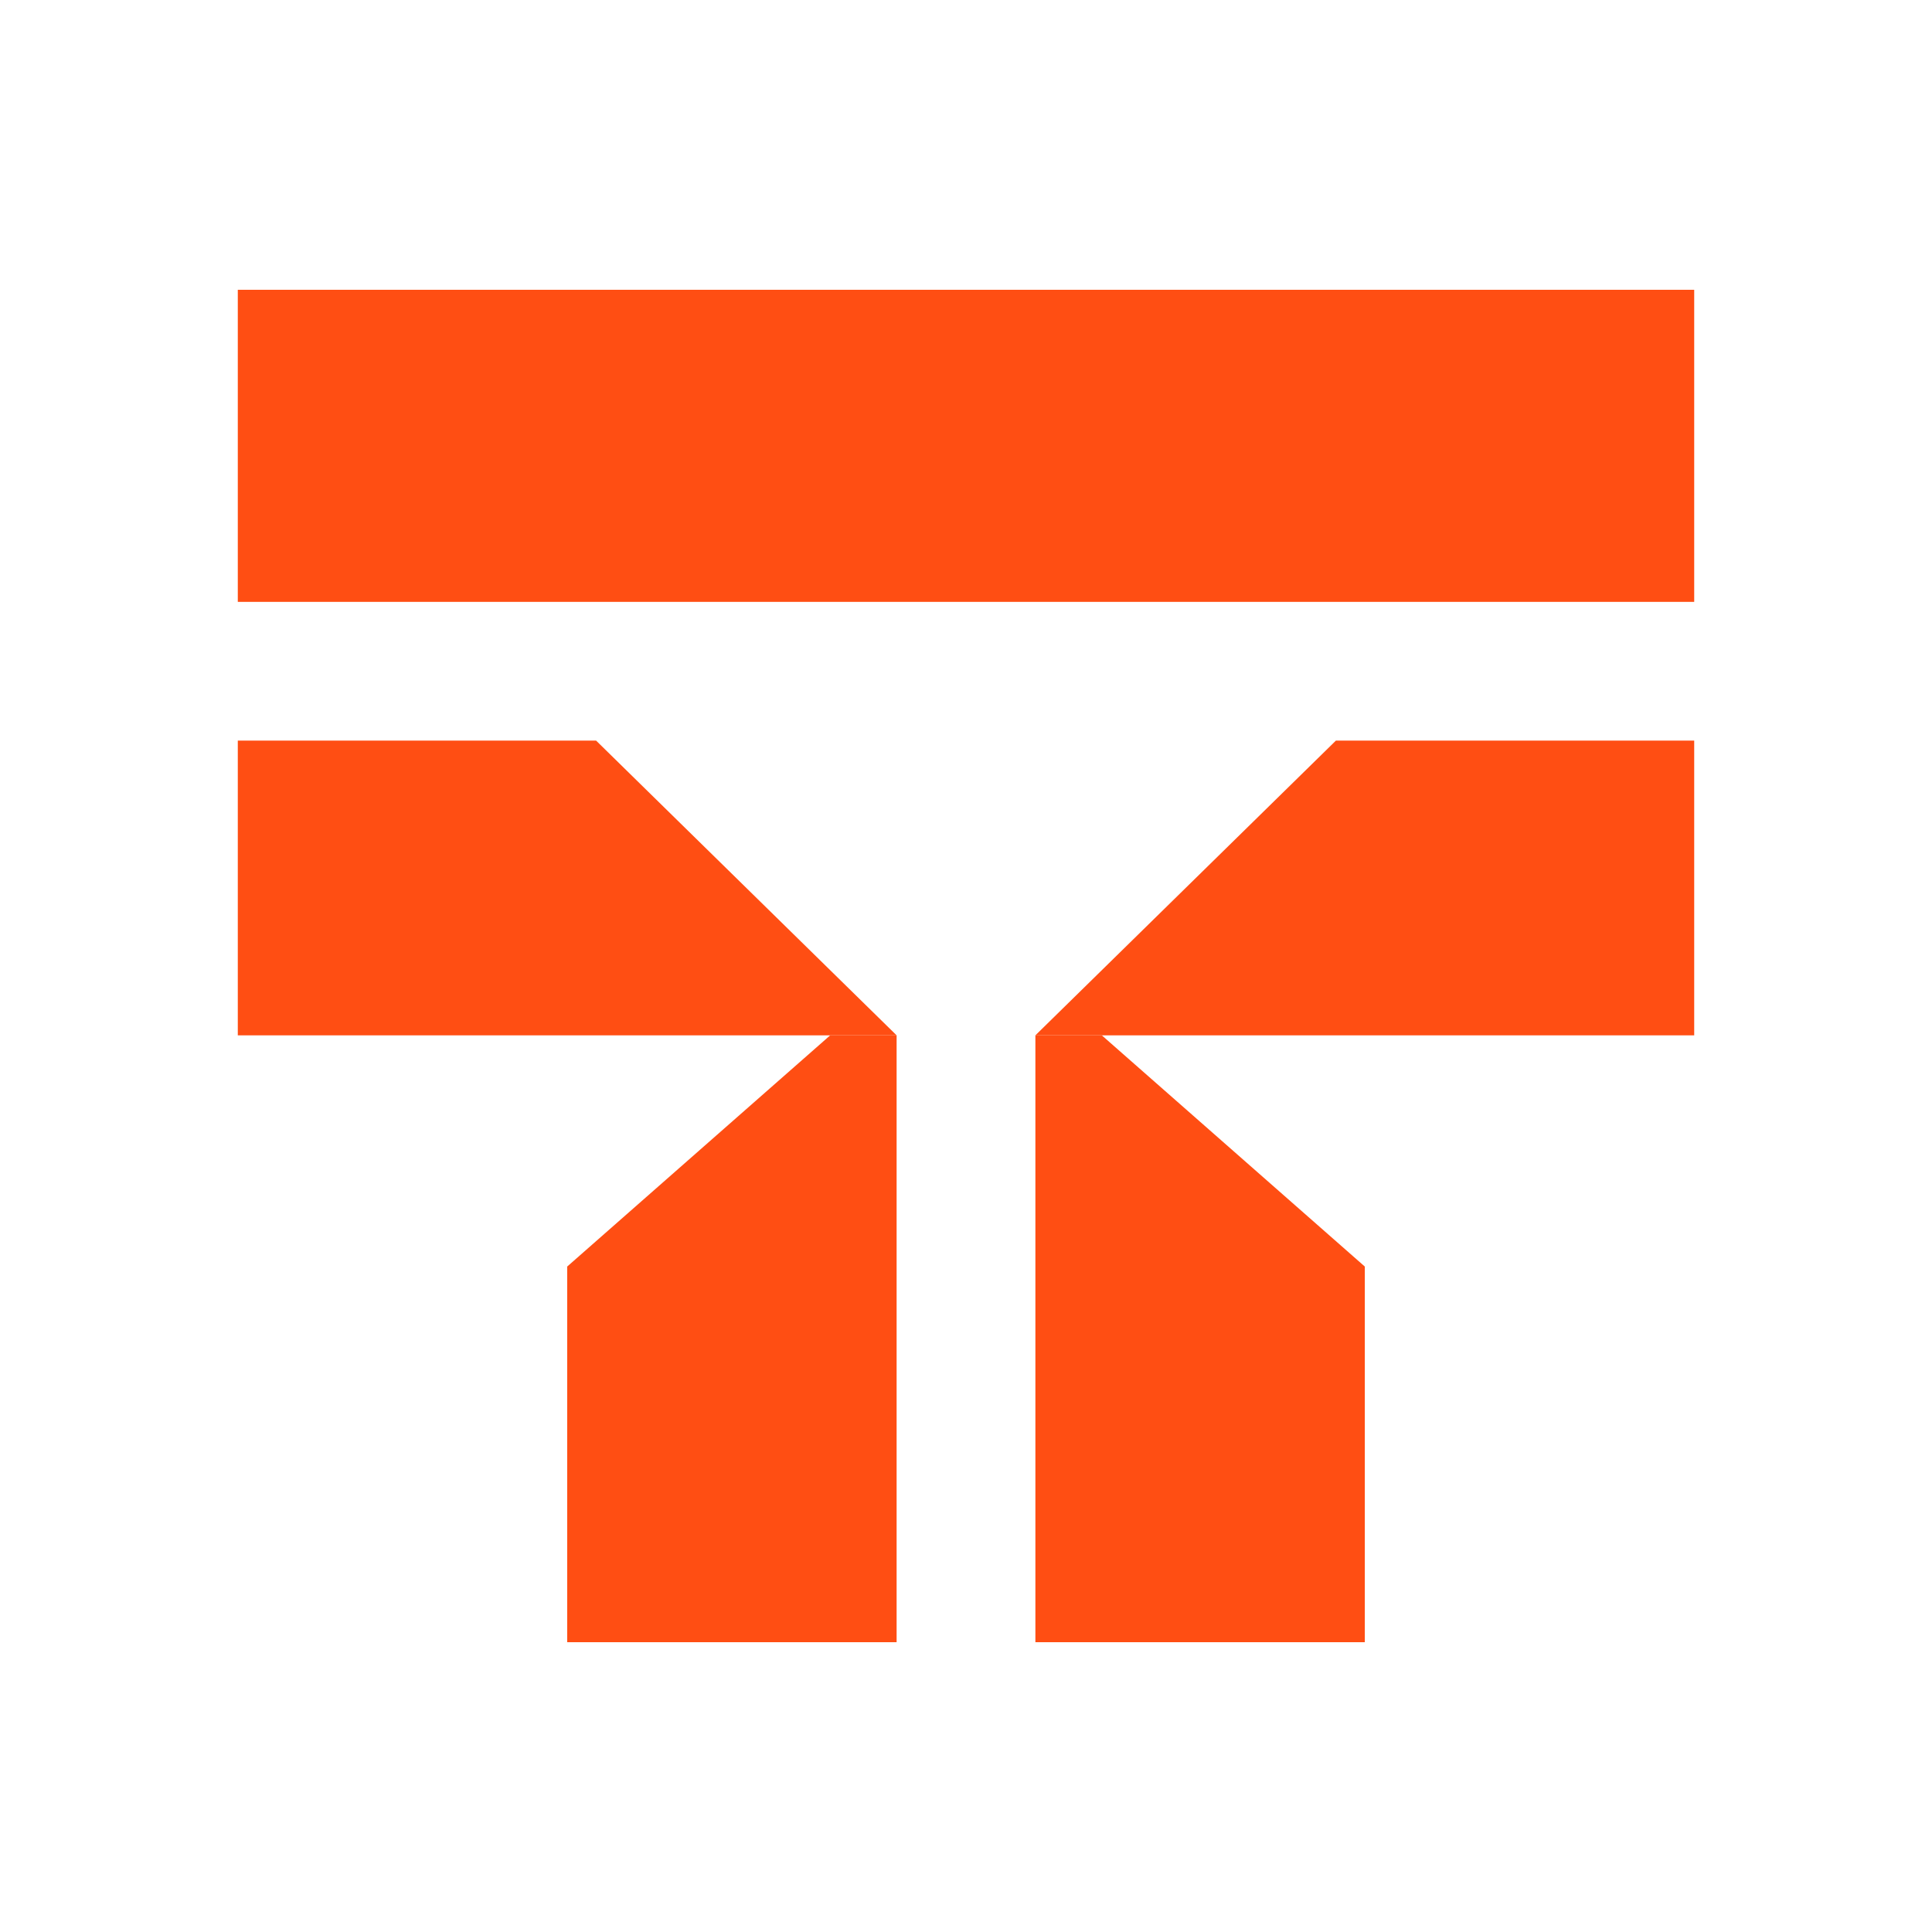
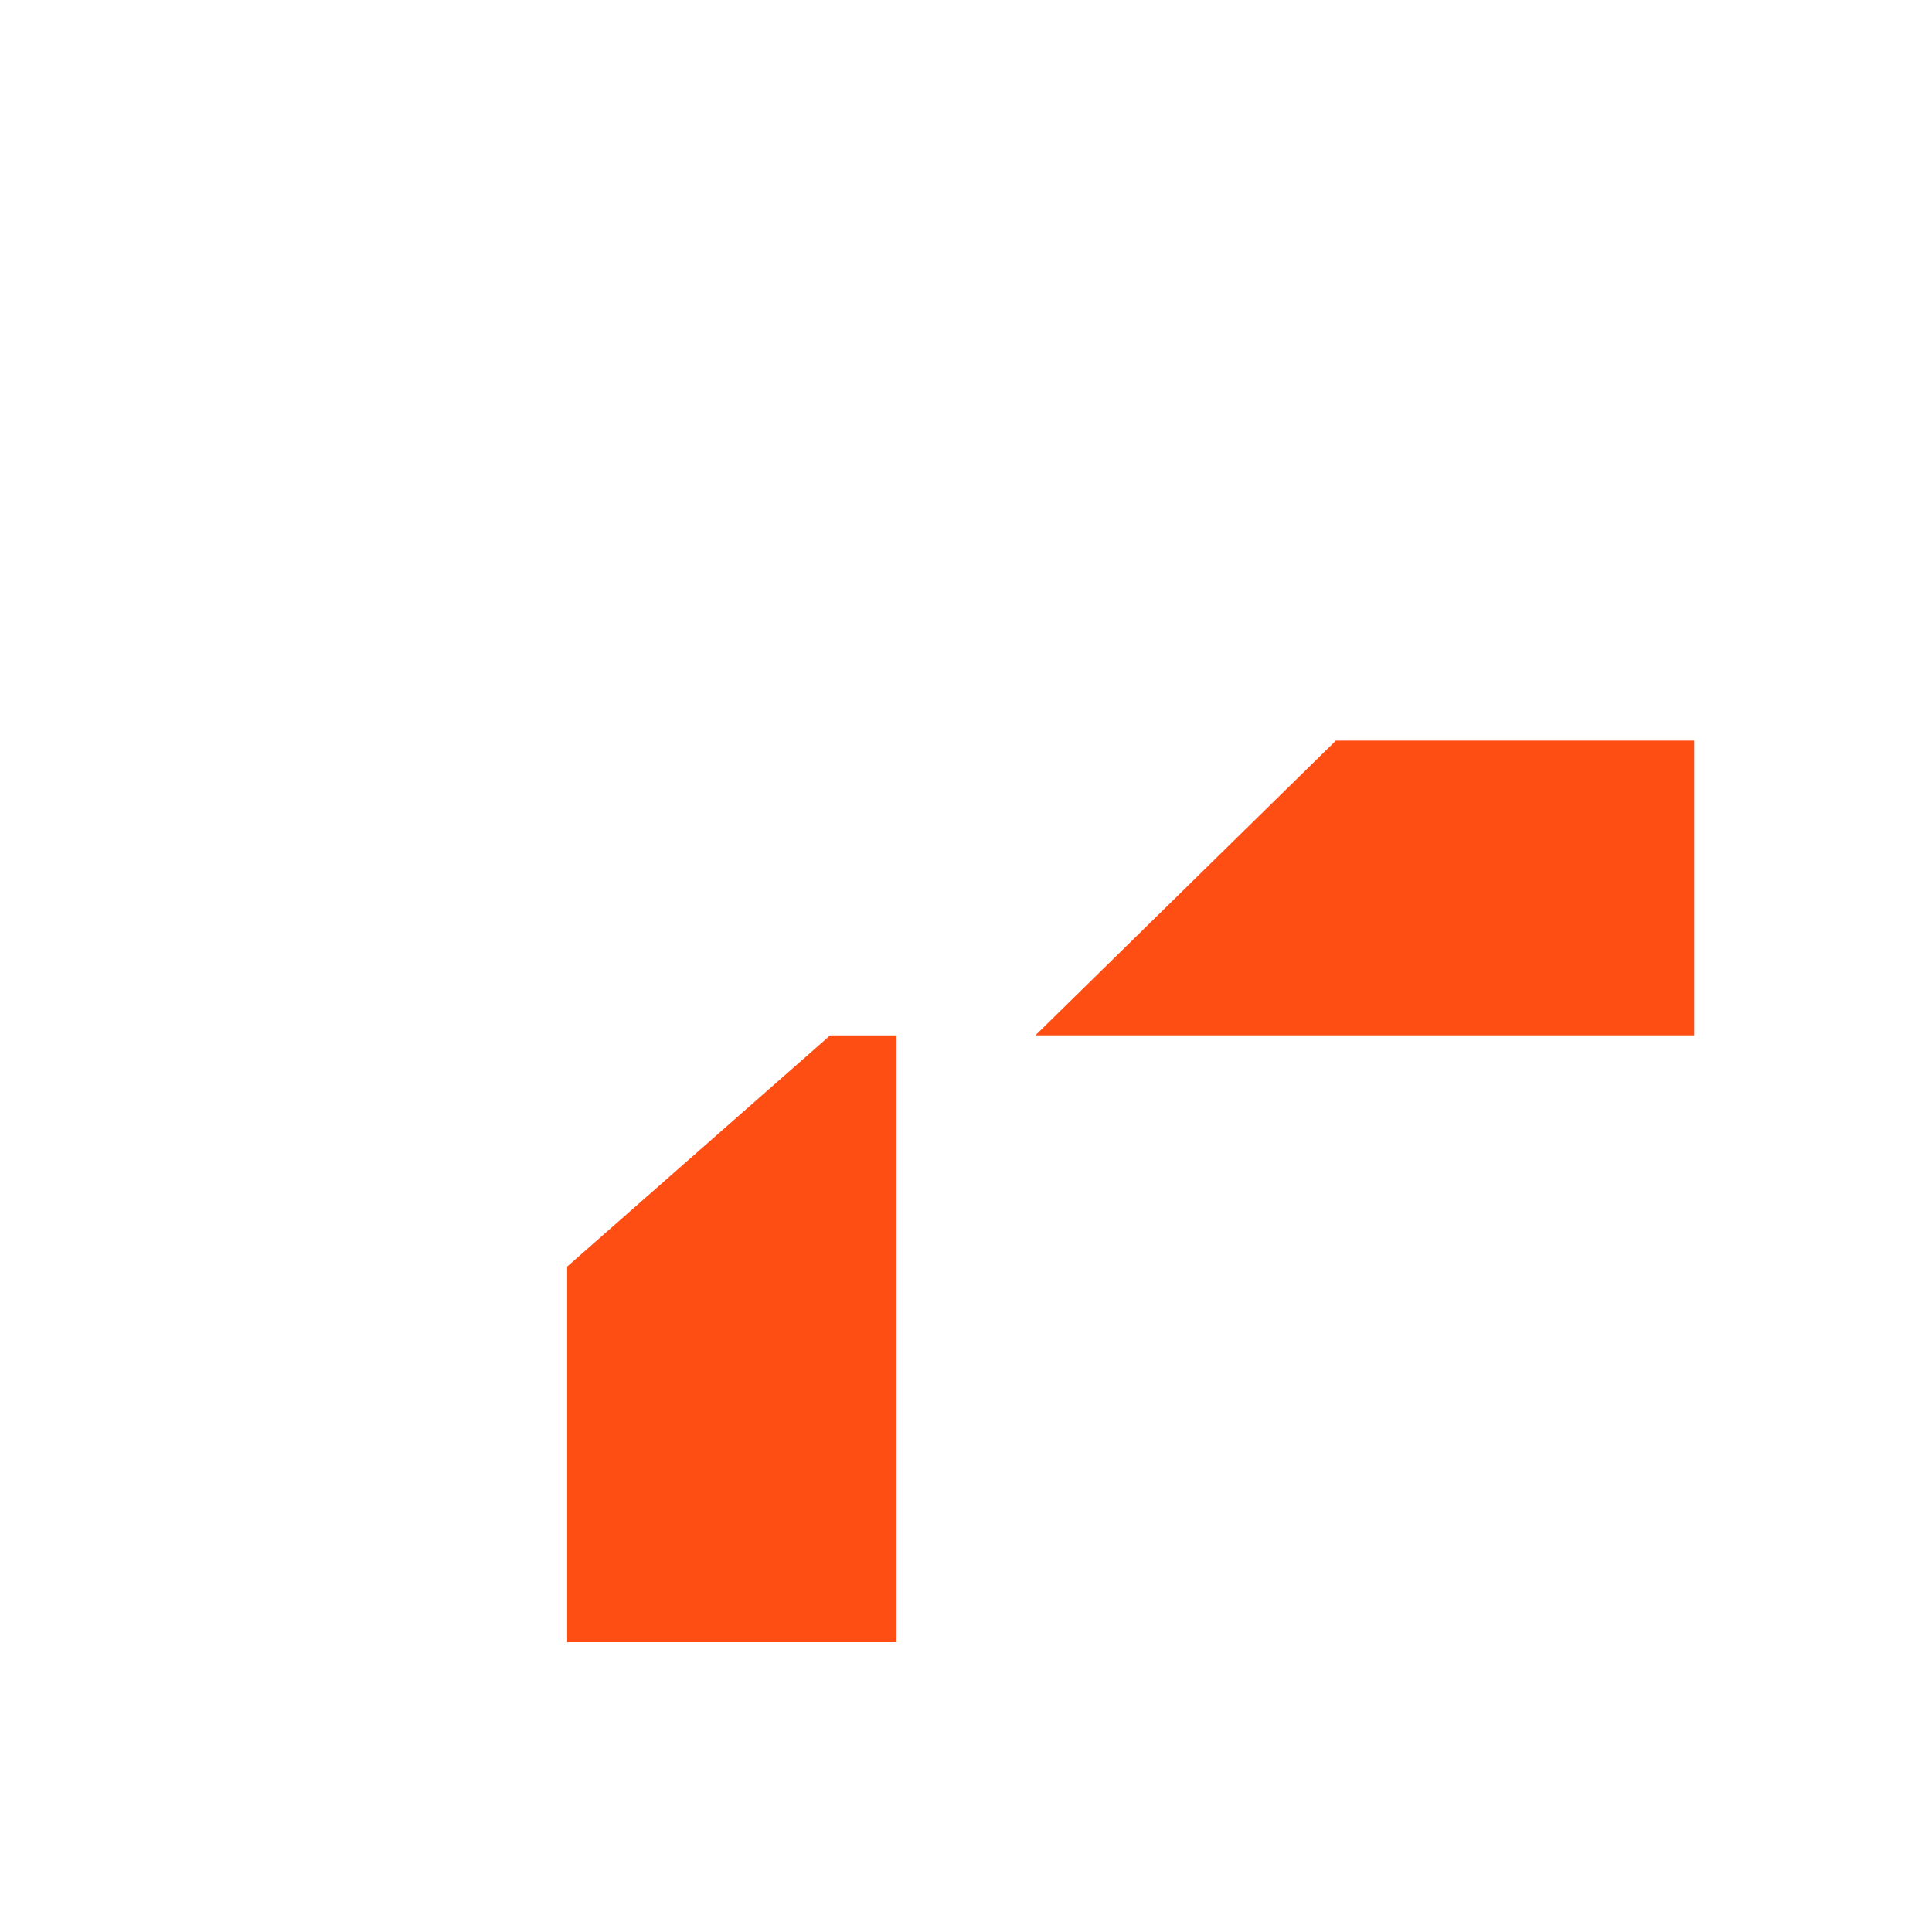
<svg xmlns="http://www.w3.org/2000/svg" width="120" height="120" viewBox="0 0 120 120" fill="none">
-   <path d="M105.23 17.999H14.77V37.383H105.23V17.999Z" fill="#FF4E13" />
  <path d="M35.229 78.668L51.562 64.309H55.69V102.001H35.229V78.668Z" fill="#FF4E13" />
-   <path d="M14.77 46.001H37.026L55.692 64.308H14.77V46.001Z" fill="#FF4E13" />
-   <path d="M84.771 78.668L68.438 64.309H64.31V102.001H84.771V78.668Z" fill="#FF4E13" />
  <path d="M105.23 46.001H82.974L64.308 64.308H105.23V46.001Z" fill="#FF4E13" />
</svg>